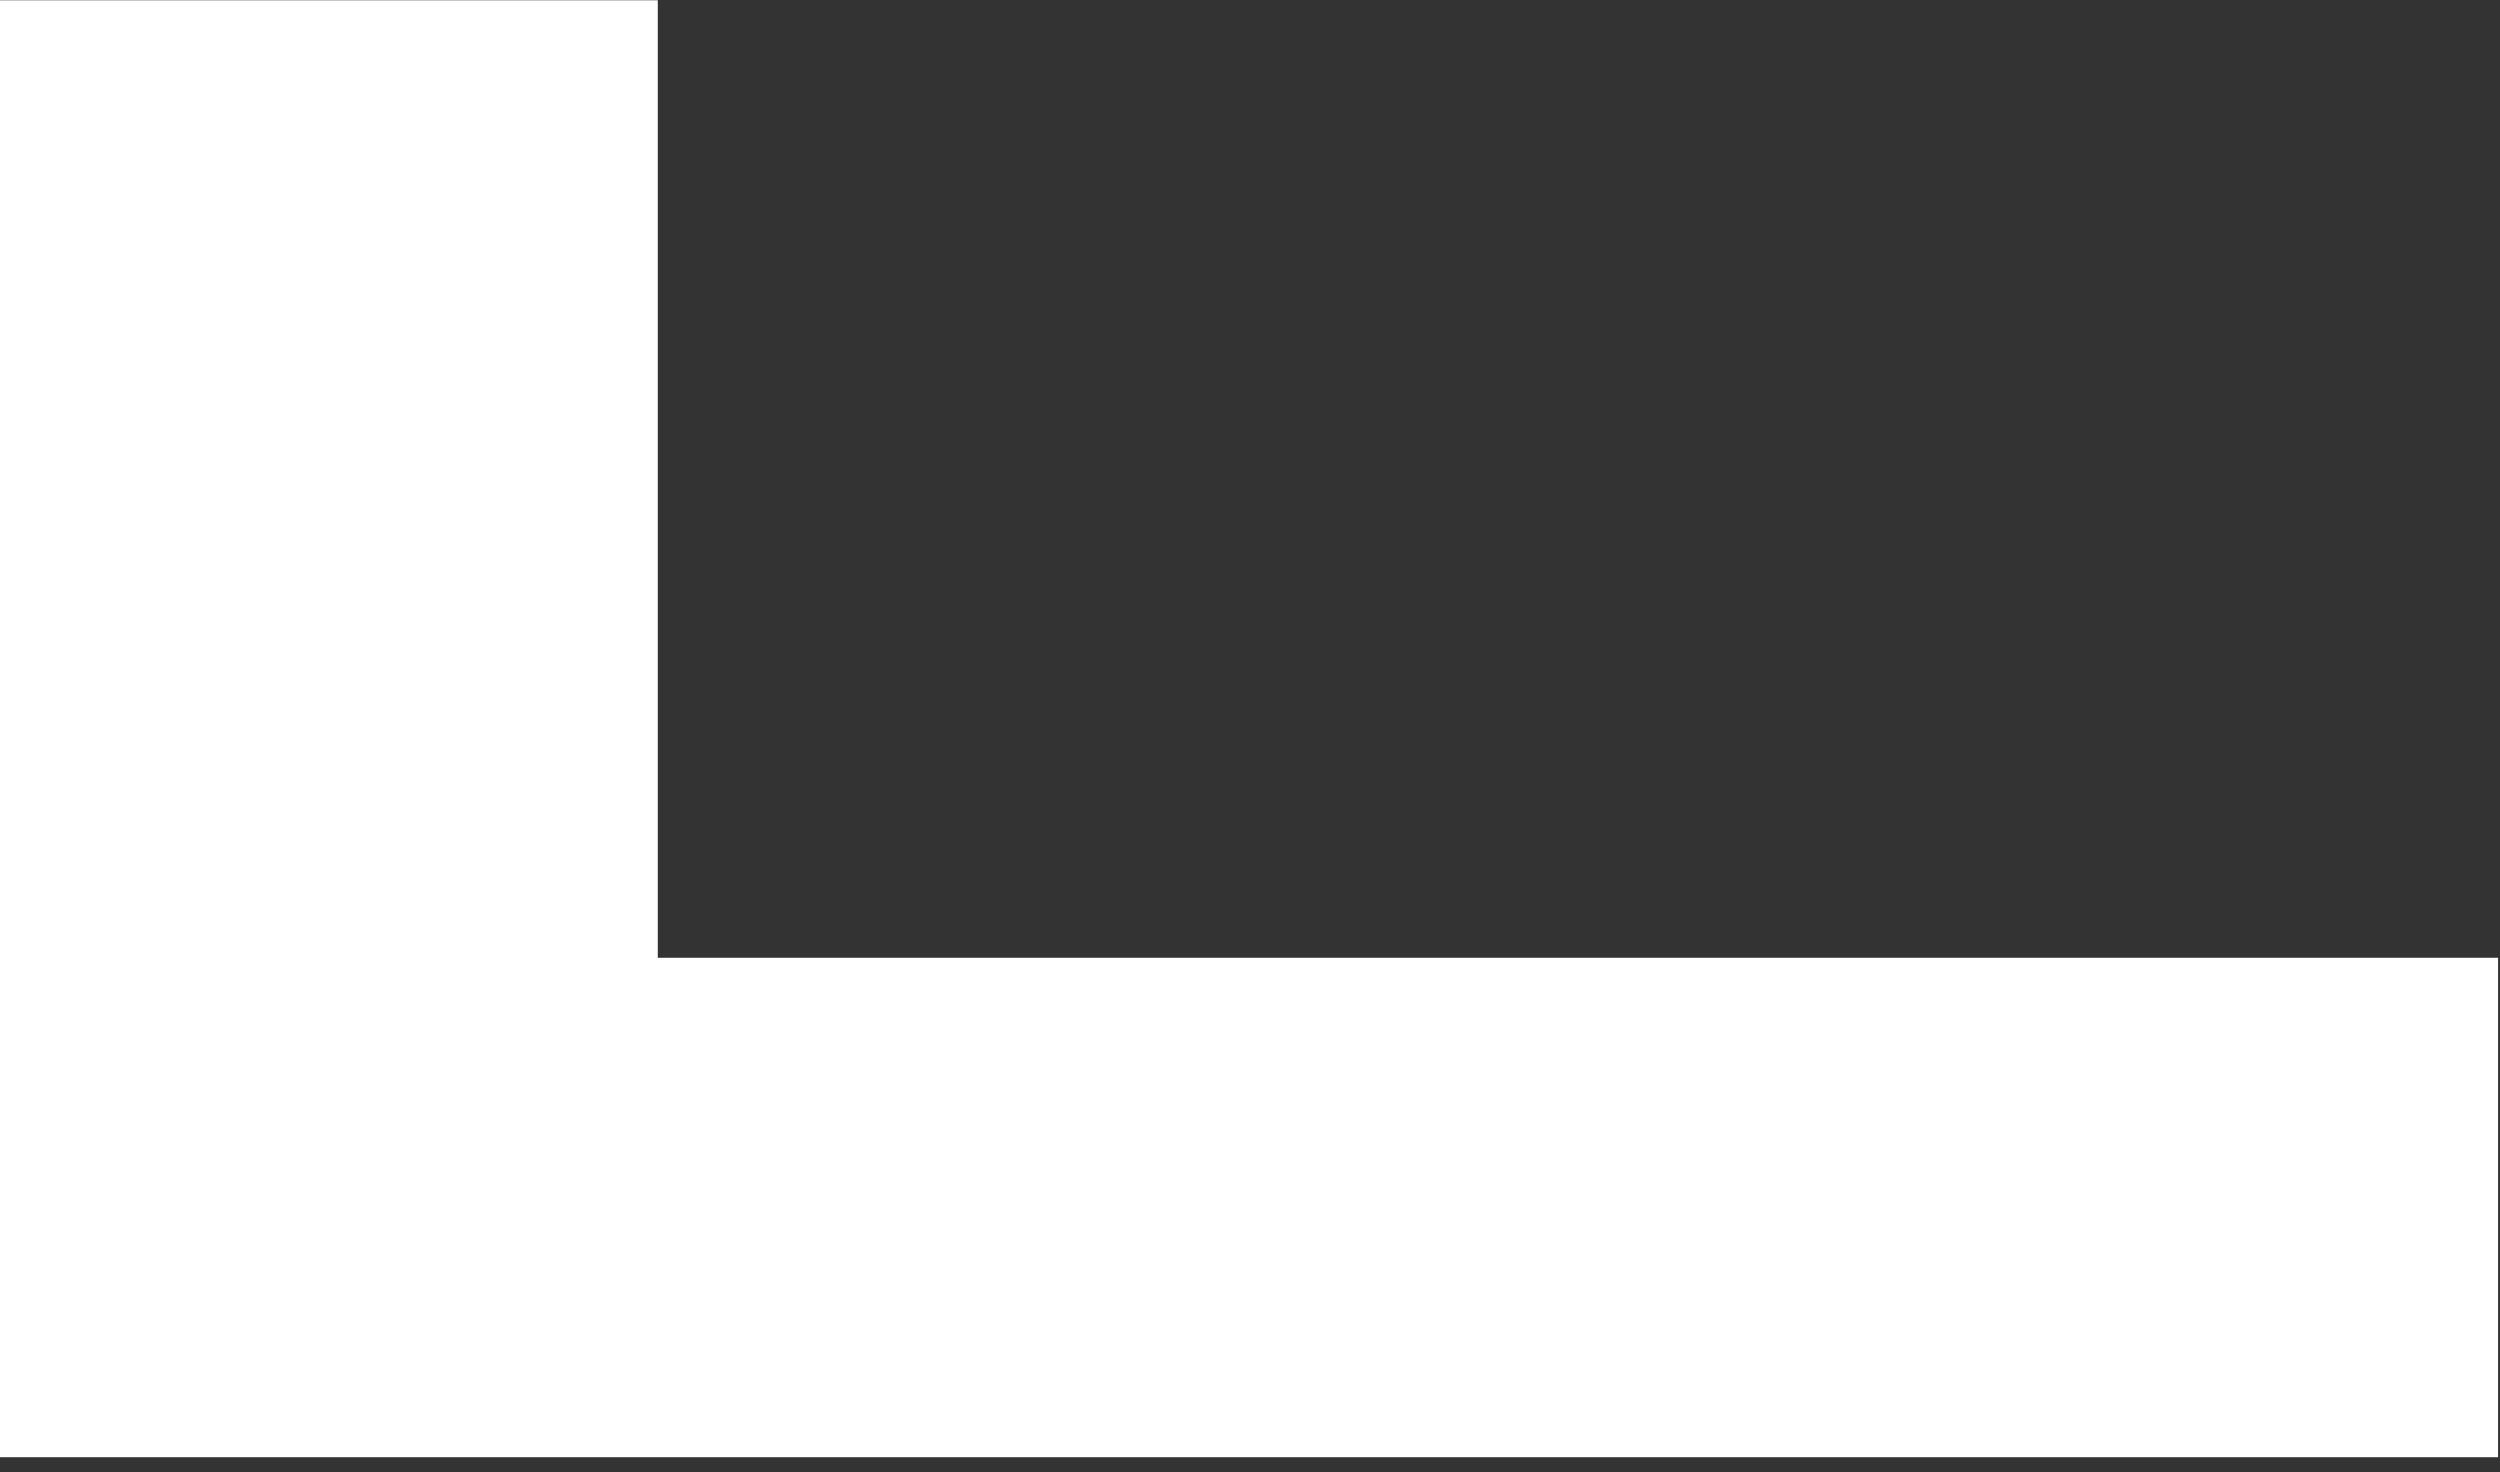
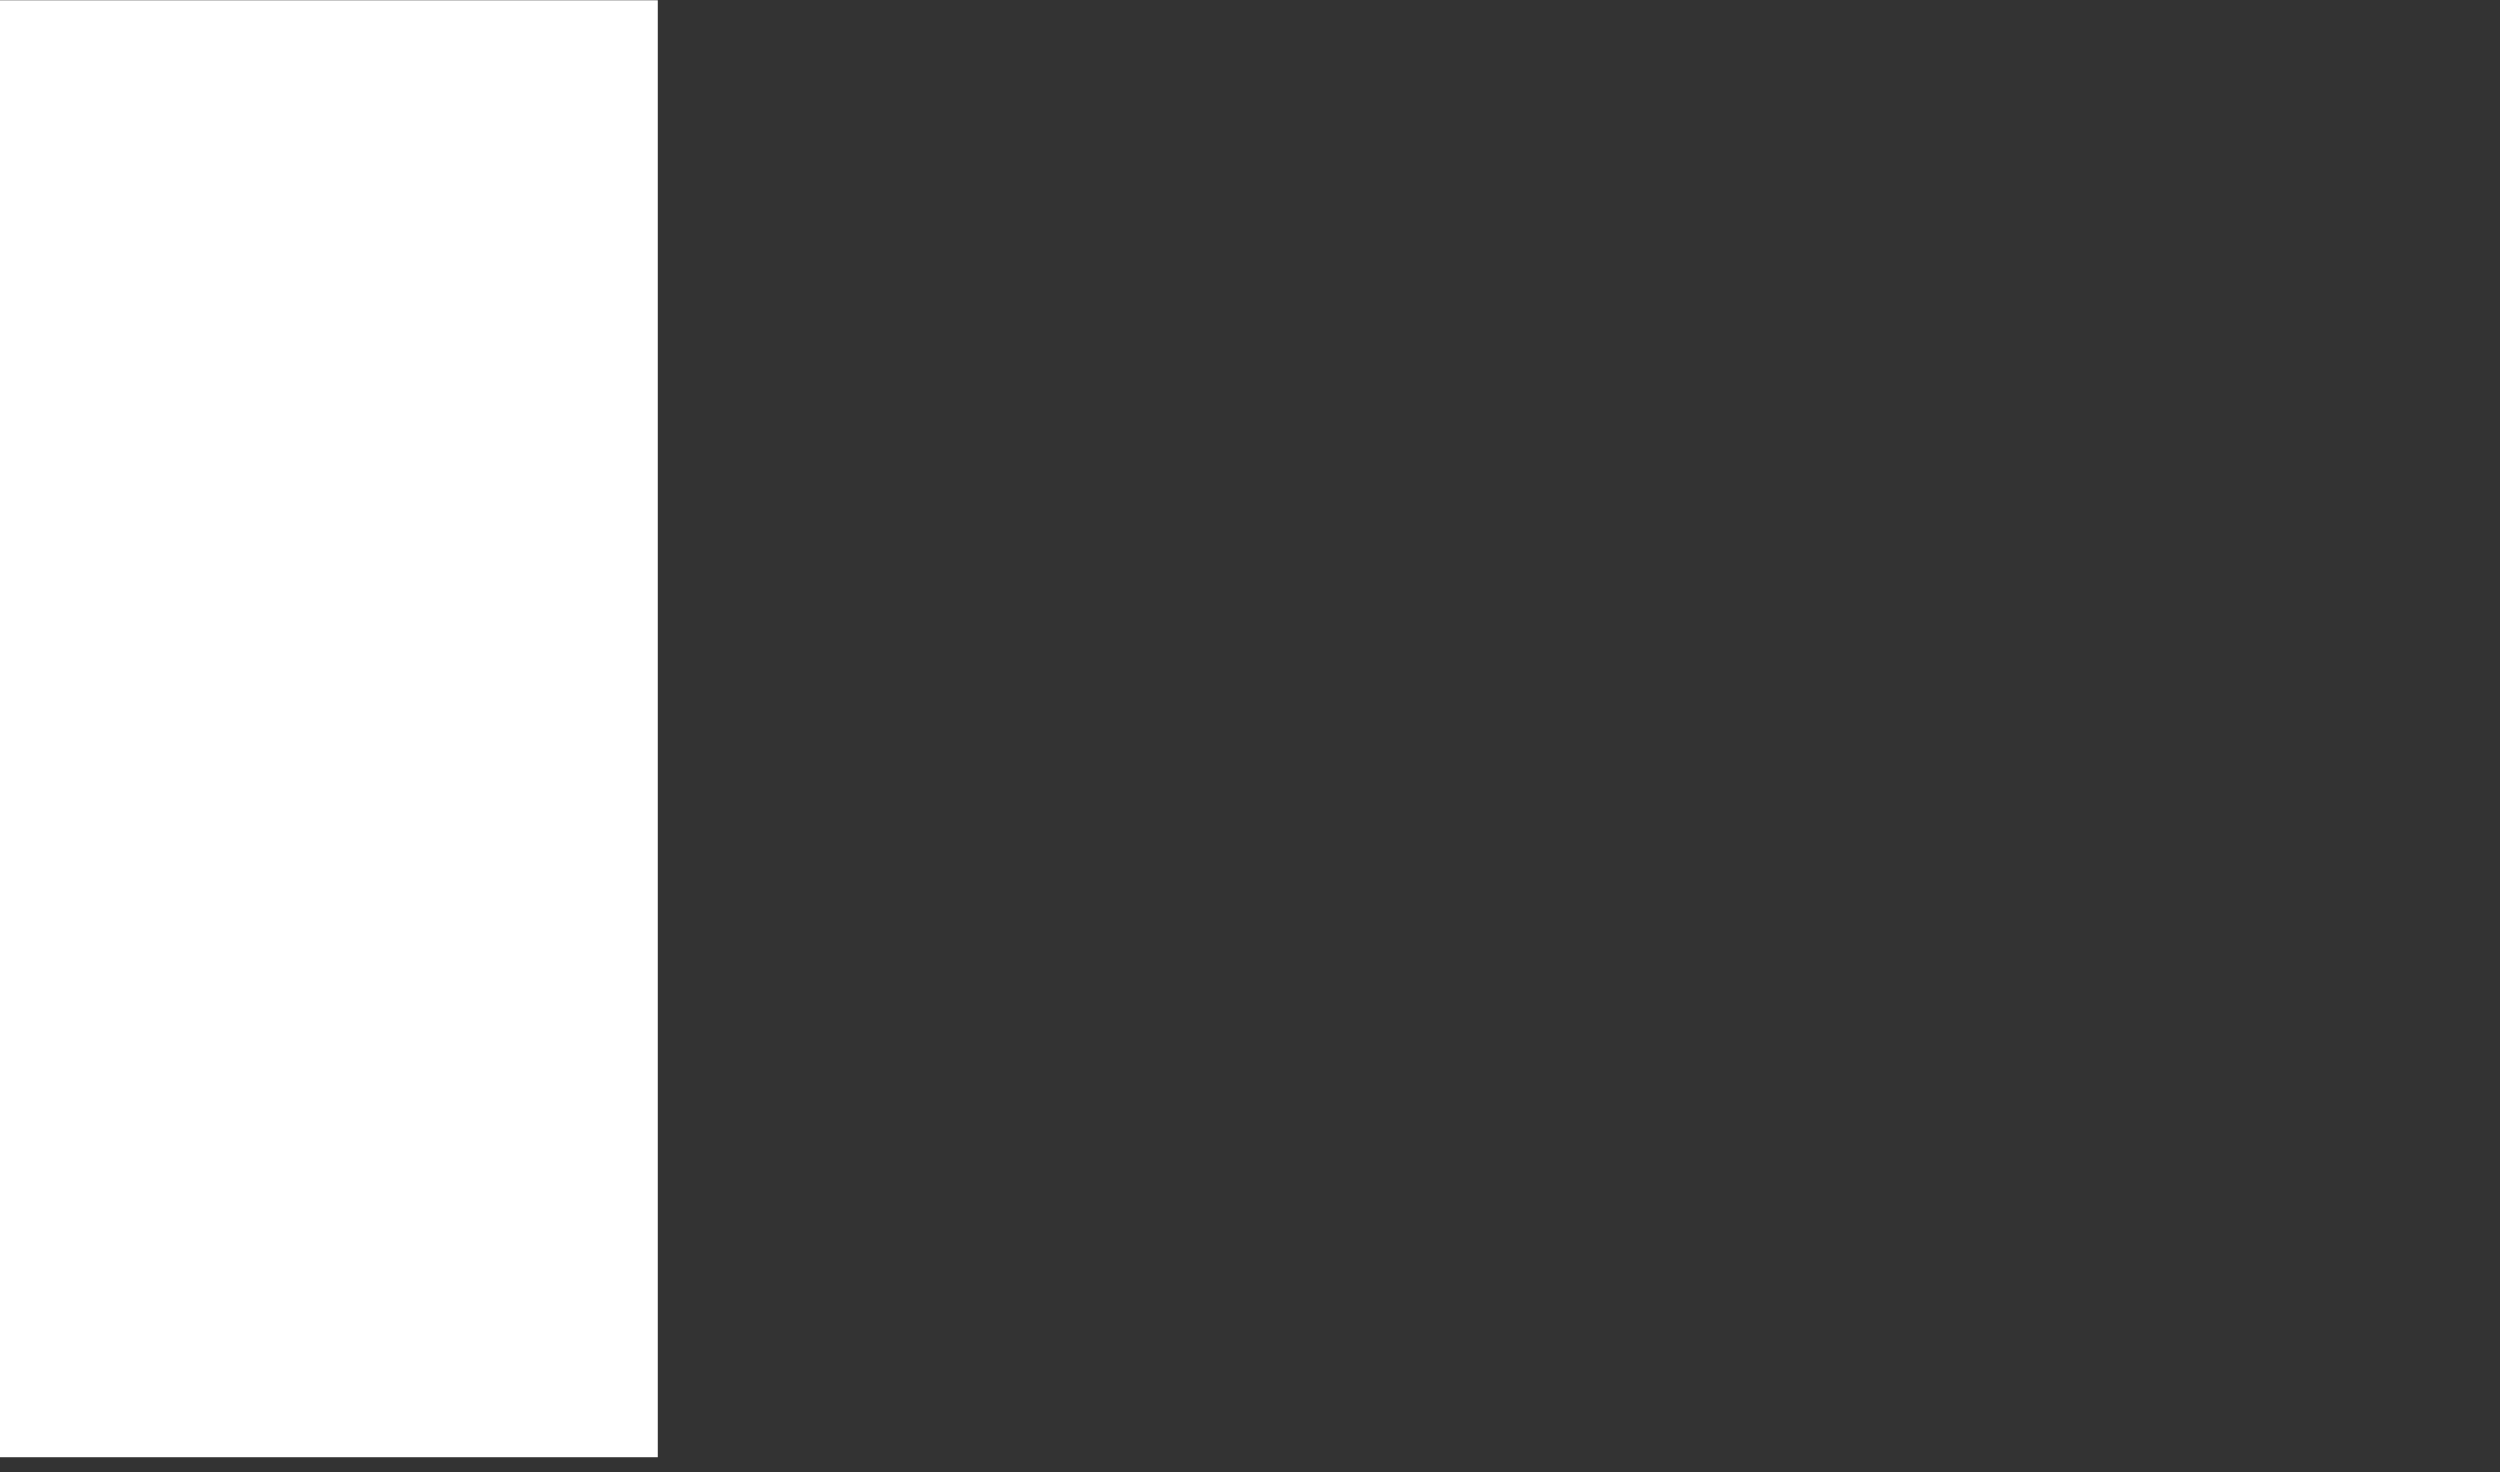
<svg xmlns="http://www.w3.org/2000/svg" width="90" height="53" viewBox="0 0 90 53" fill="none">
  <rect x="0" y="0" width="90" height="53" fill="#333333" stroke="none" />
-   <path d="M0 0.01H23.68V34.48H89.93V52.46H0V0V0.01Z" fill="white" />
+   <path d="M0 0.01H23.68V34.48V52.46H0V0V0.01Z" fill="white" />
</svg>